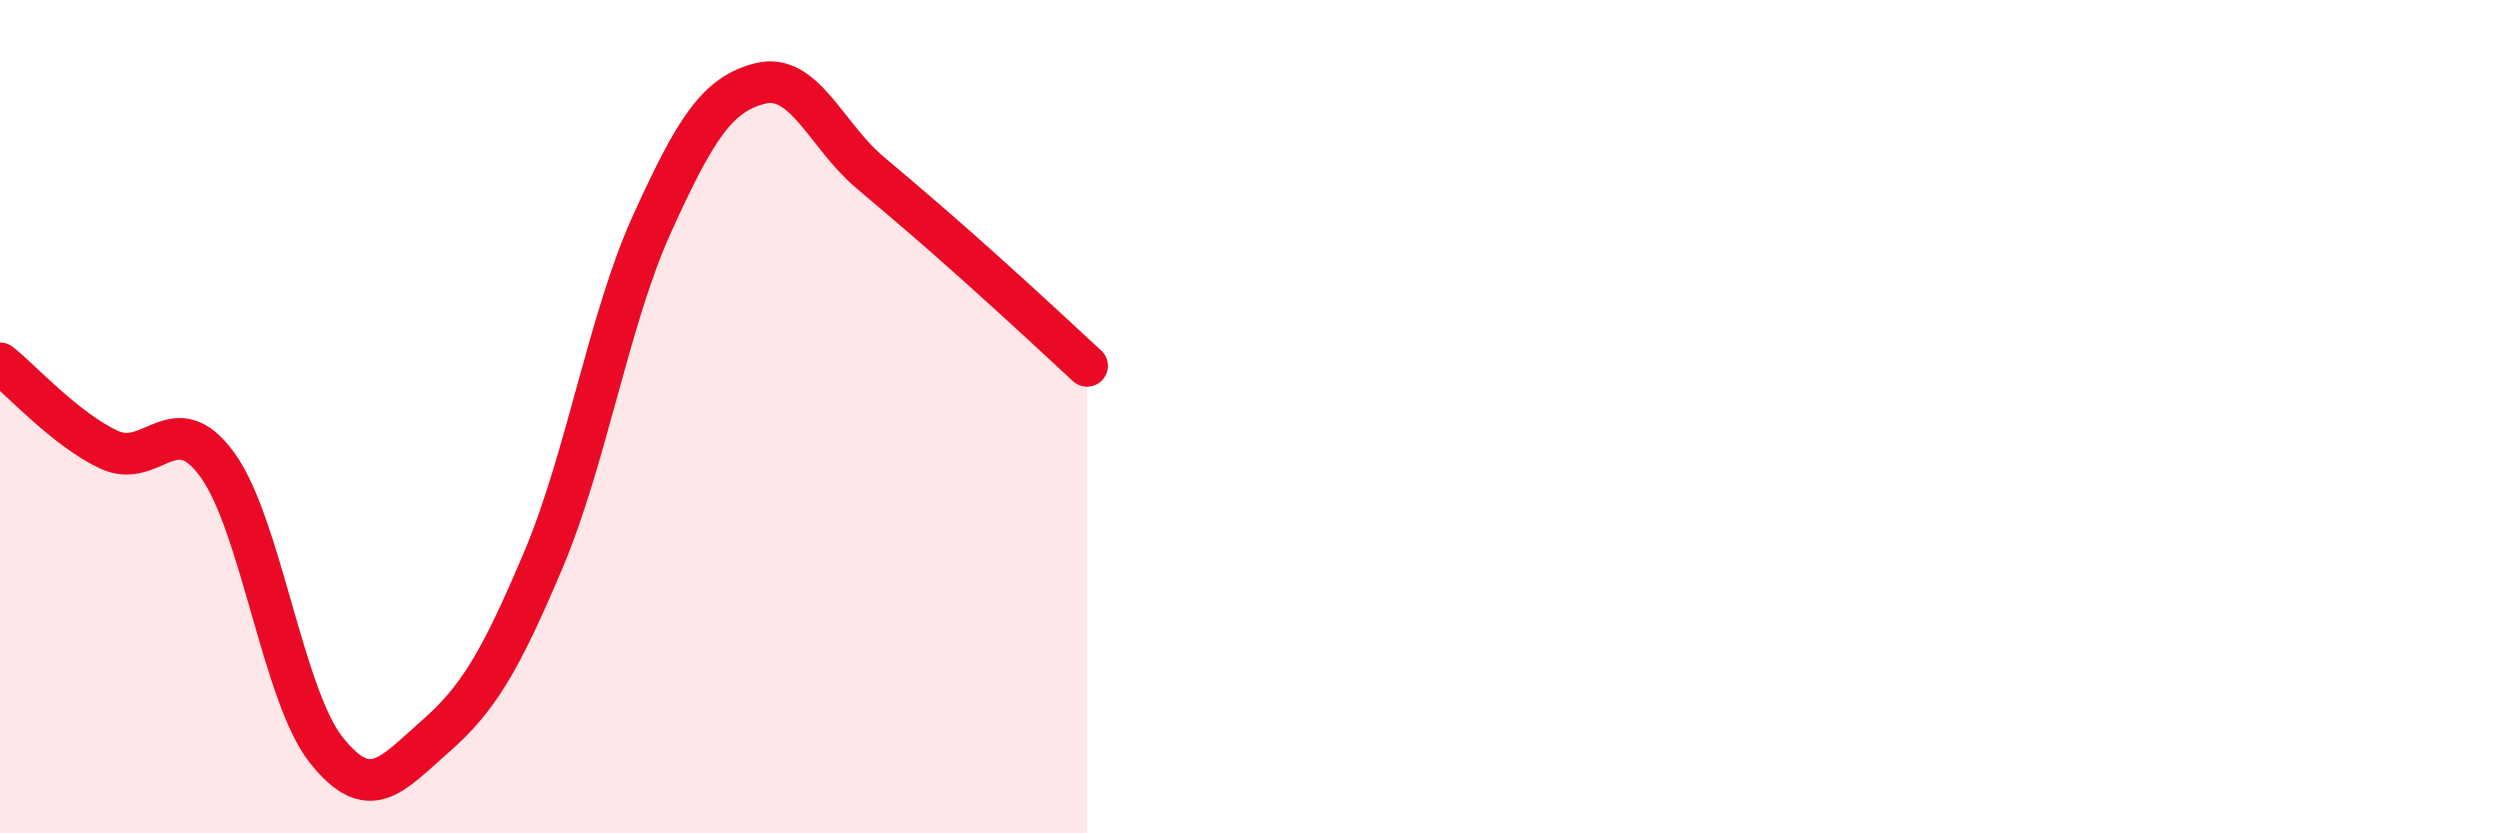
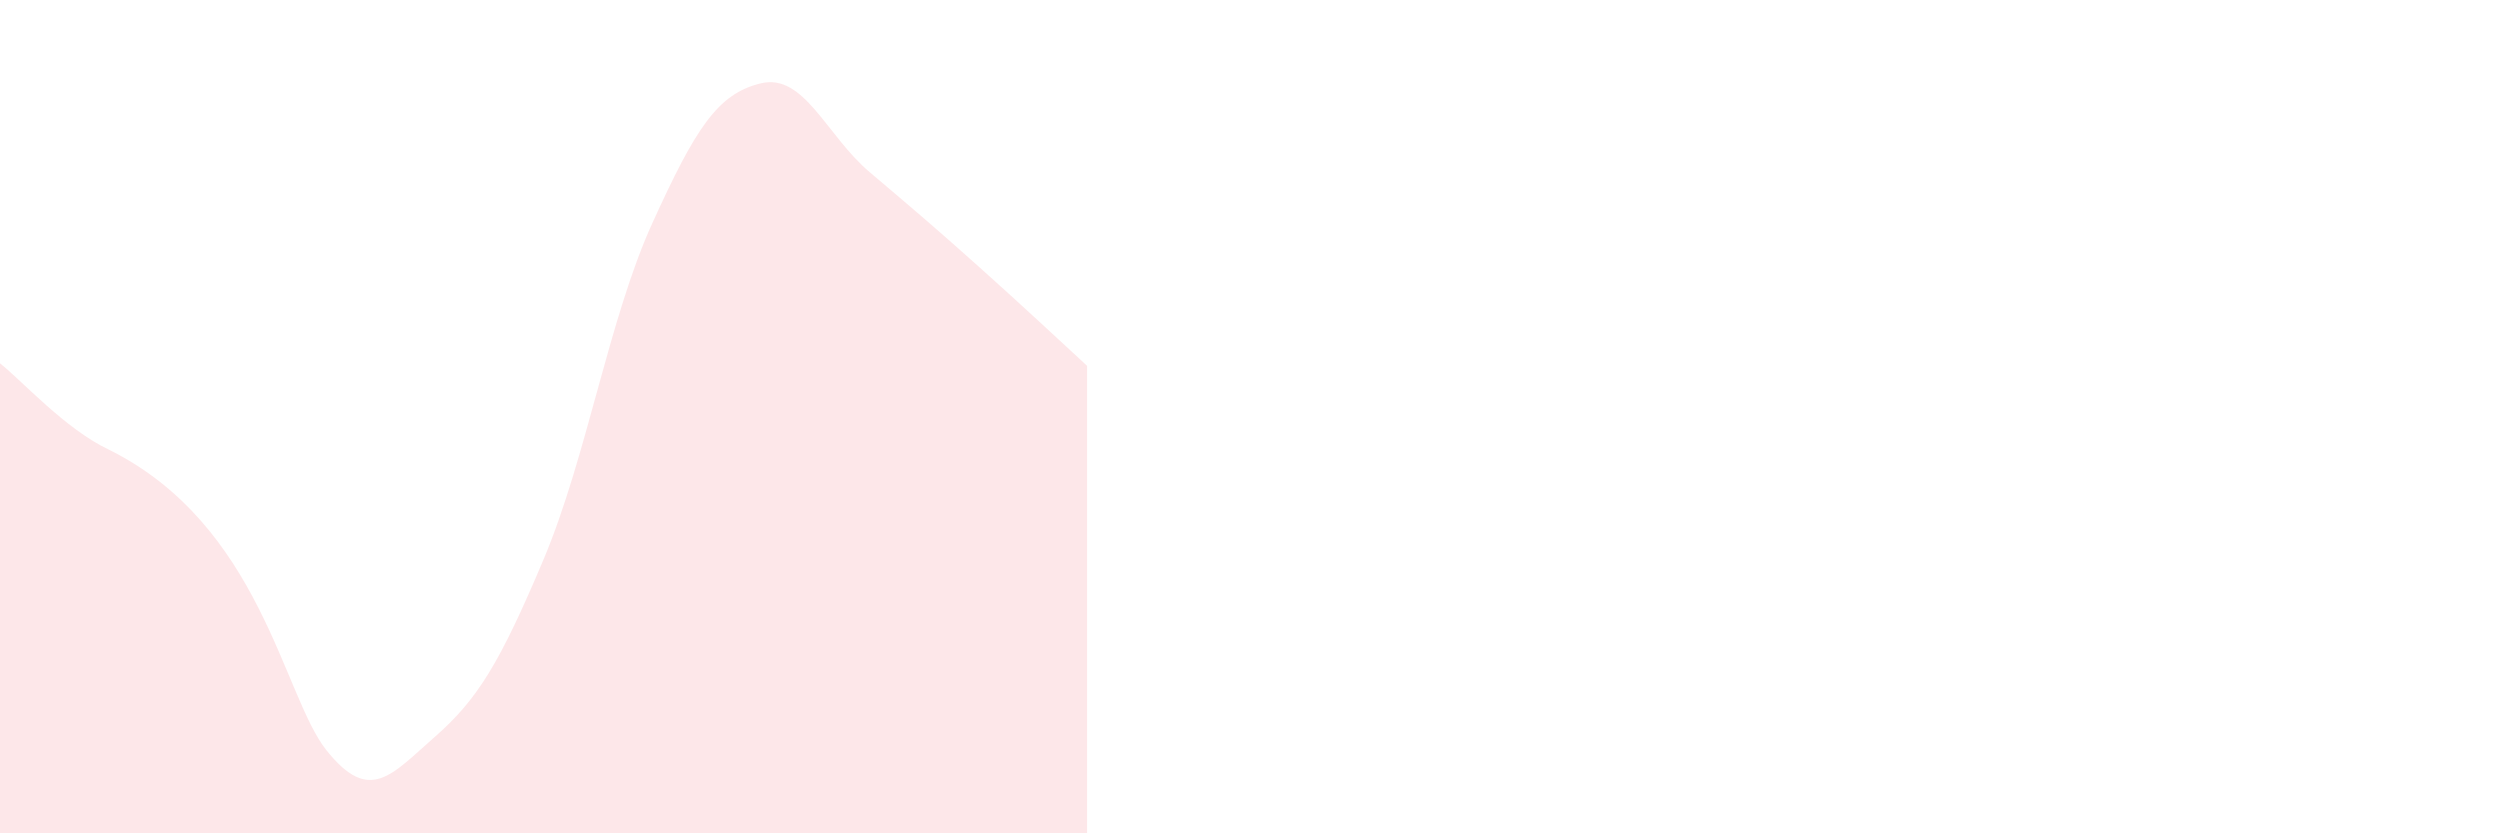
<svg xmlns="http://www.w3.org/2000/svg" width="60" height="20" viewBox="0 0 60 20">
-   <path d="M 0,8.72 C 0.52,9.13 1.57,10.3 2.61,10.79 C 3.65,11.28 4.18,9.72 5.22,11.16 C 6.26,12.6 6.79,16.69 7.83,18 C 8.87,19.31 9.39,18.6 10.43,17.69 C 11.47,16.78 12,15.9 13.04,13.44 C 14.08,10.98 14.61,7.66 15.65,5.37 C 16.69,3.08 17.22,2.25 18.26,2 C 19.3,1.75 19.83,3.25 20.87,4.13 C 21.91,5.01 22.44,5.46 23.48,6.39 C 24.52,7.32 25.57,8.3 26.09,8.78L26.09 20L0 20Z" fill="#EB0A25" opacity="0.1" stroke-linecap="round" stroke-linejoin="round" />
-   <path d="M 0,8.72 C 0.52,9.13 1.57,10.3 2.61,10.79 C 3.65,11.28 4.18,9.72 5.22,11.16 C 6.26,12.6 6.79,16.69 7.83,18 C 8.87,19.31 9.39,18.6 10.43,17.69 C 11.47,16.78 12,15.9 13.04,13.44 C 14.08,10.98 14.61,7.66 15.65,5.37 C 16.69,3.08 17.22,2.25 18.26,2 C 19.3,1.75 19.83,3.25 20.87,4.13 C 21.91,5.01 22.44,5.46 23.48,6.39 C 24.52,7.32 25.57,8.3 26.09,8.78" stroke="#EB0A25" stroke-width="1" fill="none" stroke-linecap="round" stroke-linejoin="round" />
+   <path d="M 0,8.72 C 0.52,9.13 1.57,10.3 2.61,10.79 C 6.26,12.6 6.79,16.69 7.83,18 C 8.87,19.31 9.39,18.6 10.43,17.69 C 11.47,16.78 12,15.9 13.04,13.44 C 14.08,10.98 14.61,7.66 15.65,5.37 C 16.69,3.08 17.22,2.25 18.26,2 C 19.3,1.75 19.83,3.25 20.87,4.13 C 21.91,5.01 22.44,5.46 23.48,6.39 C 24.52,7.32 25.57,8.3 26.09,8.78L26.09 20L0 20Z" fill="#EB0A25" opacity="0.1" stroke-linecap="round" stroke-linejoin="round" />
</svg>